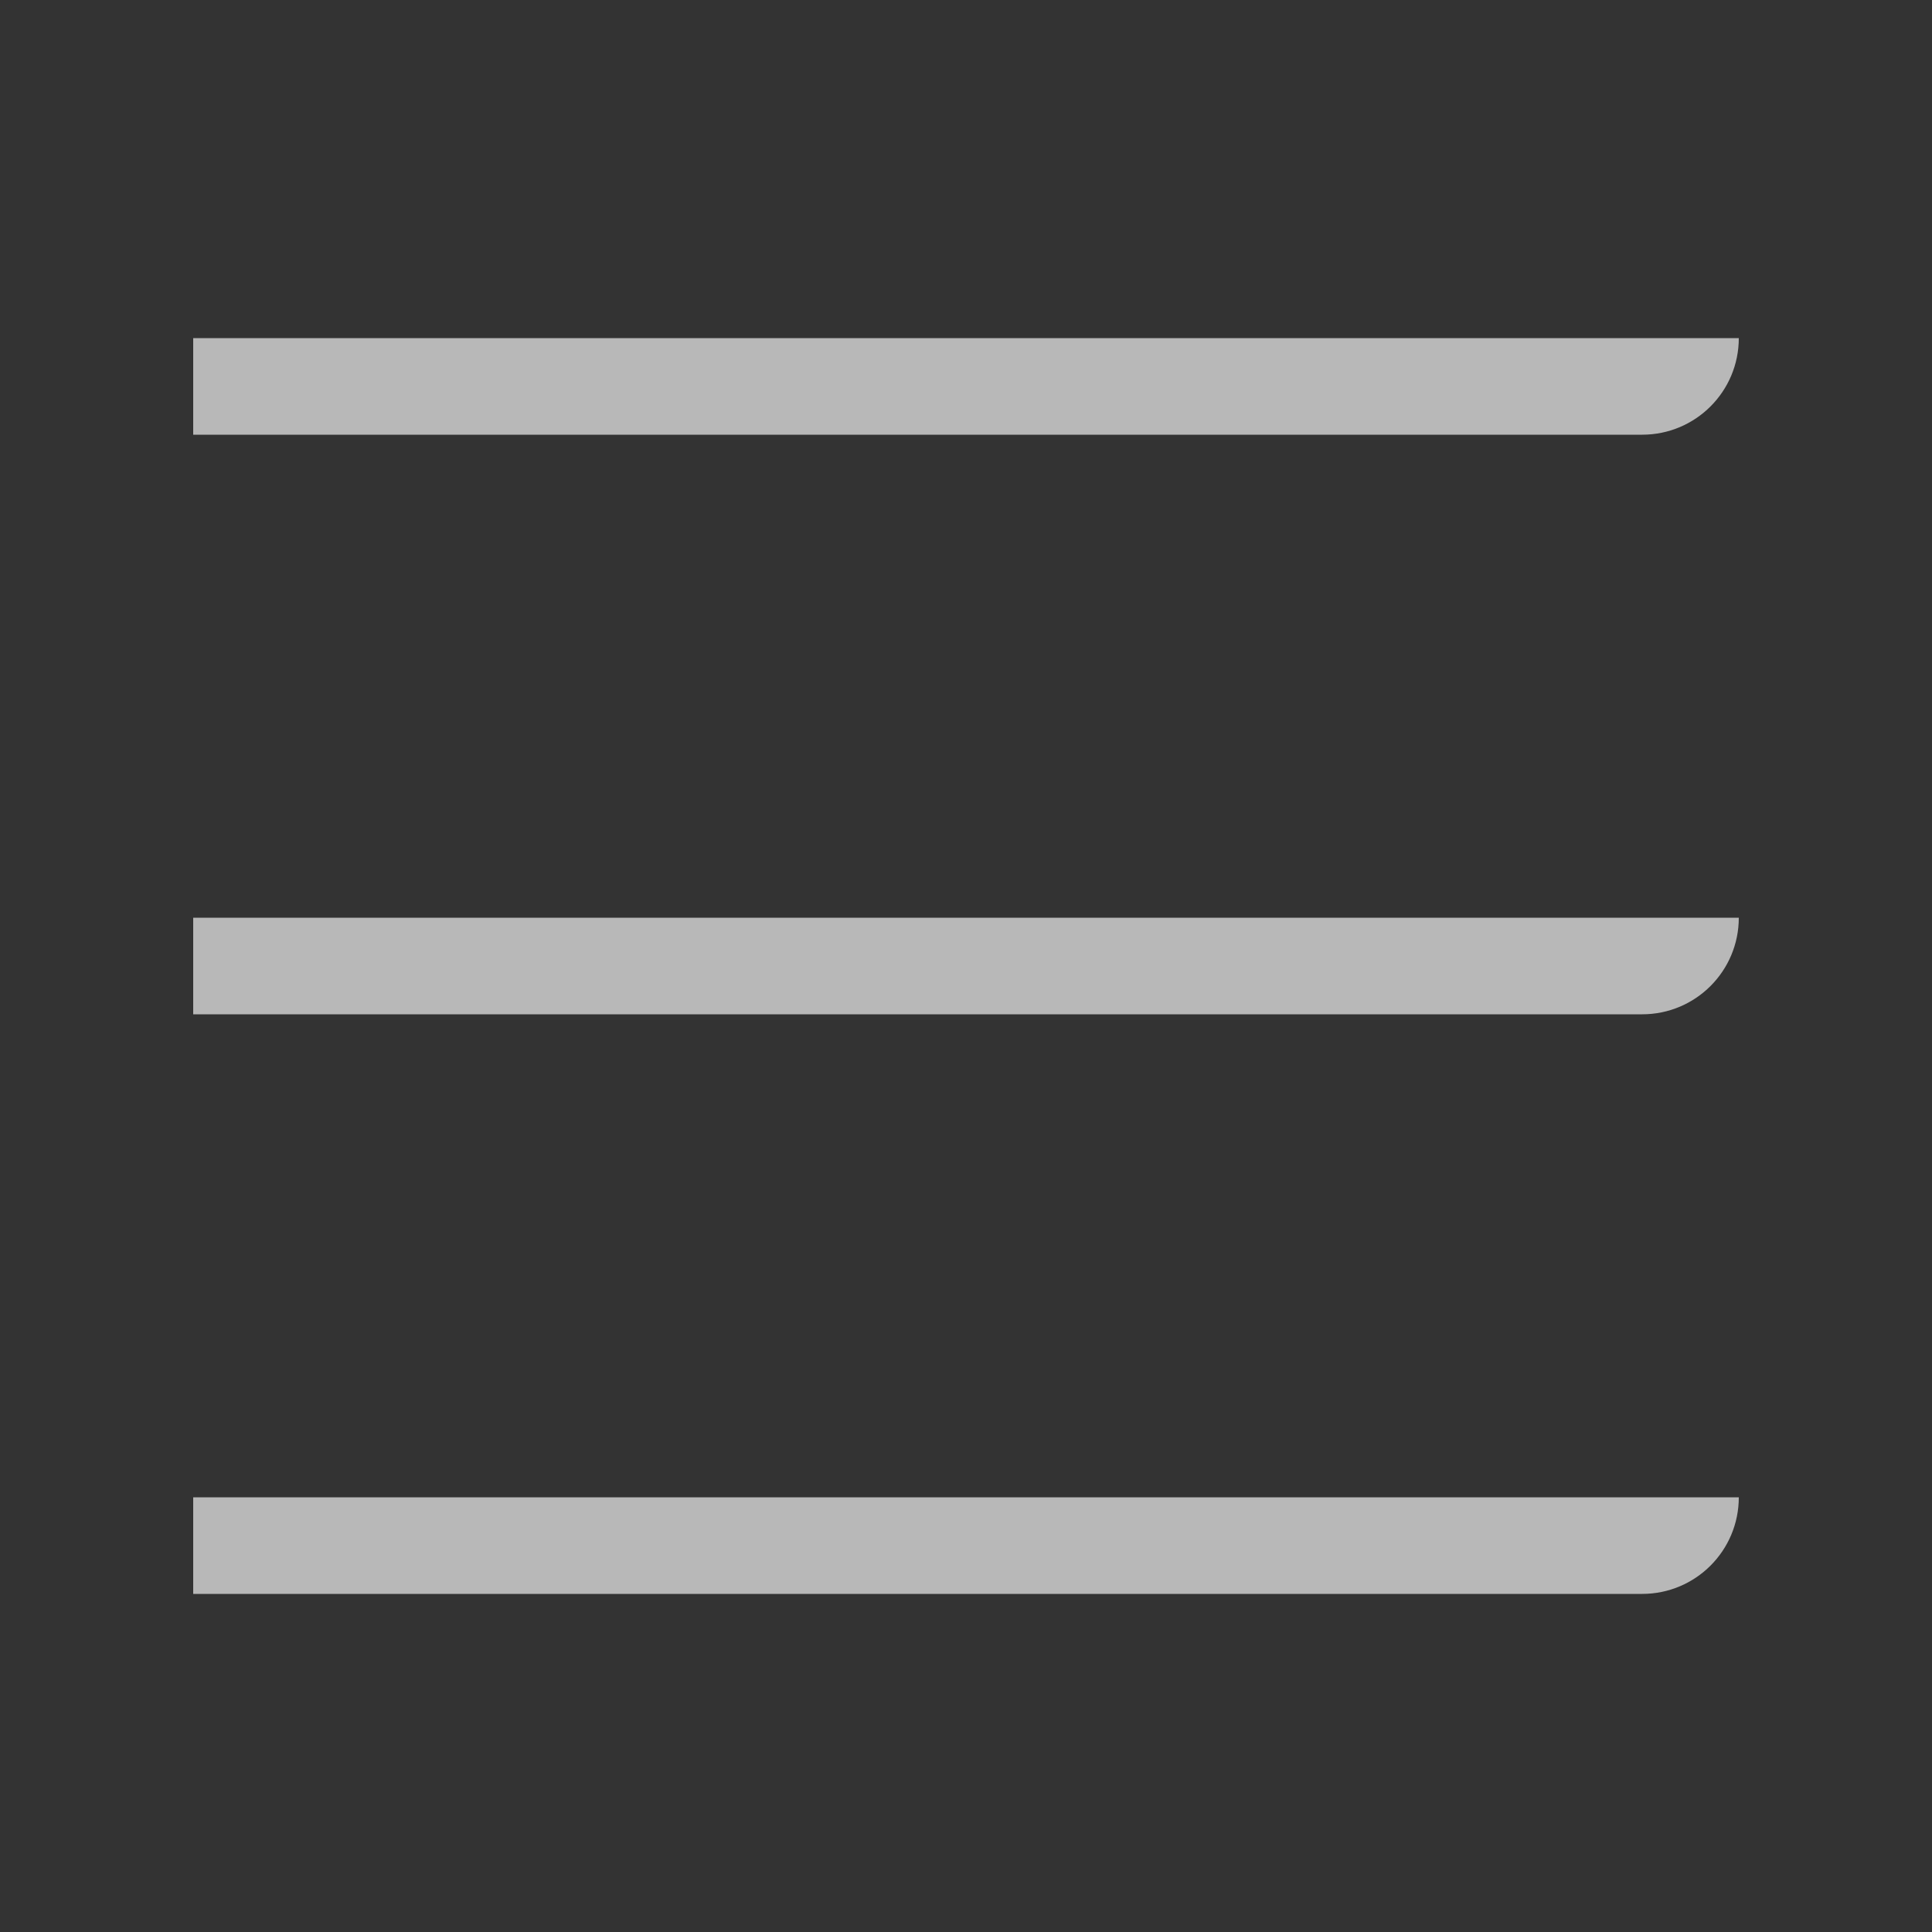
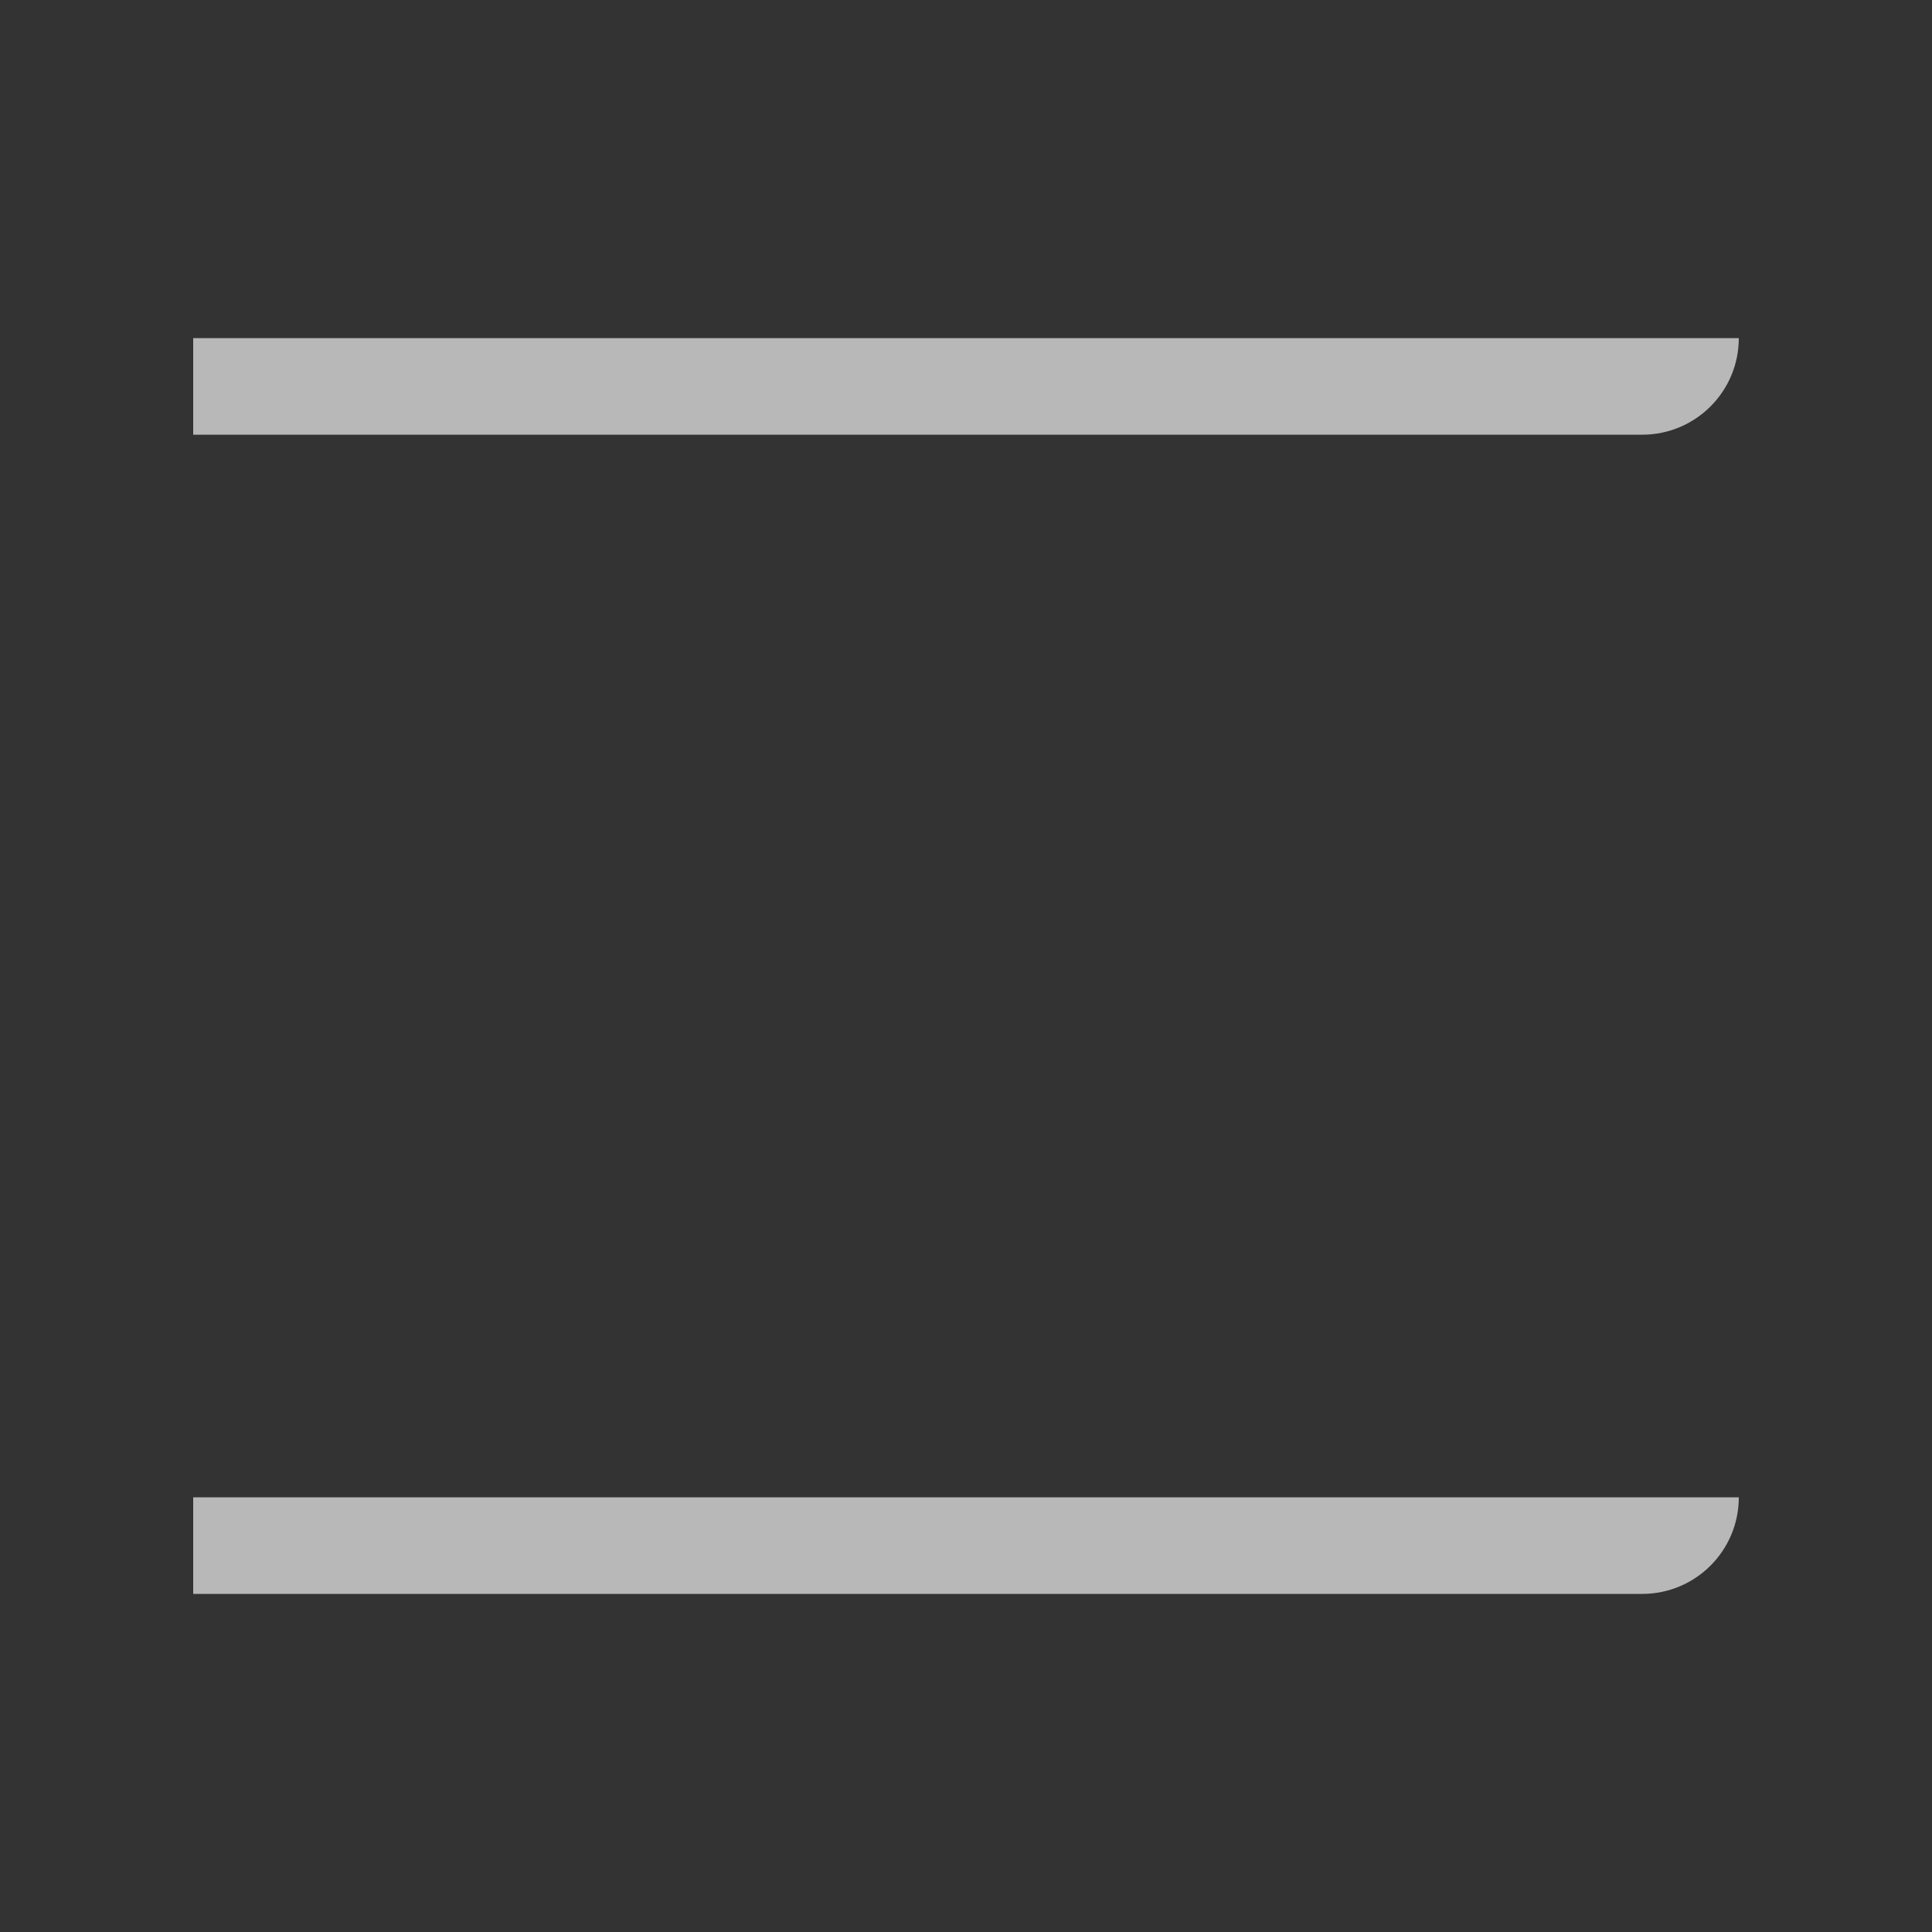
<svg xmlns="http://www.w3.org/2000/svg" fill="none" version="1.1" width="40" height="40" viewBox="0 0 40 40">
  <rect x="0" y="0" width="40" height="40" fill="#333333" stroke="none" />
  <g style="mix-blend-mode:passthrough">
    <g style="mix-blend-mode:passthrough" />
    <g style="mix-blend-mode:passthrough">
      <g style="mix-blend-mode:passthrough">
        <path d="M4,9L34,9C35.105,9,36,8.105,36,7L4,7L4,9Z" fill="#FFFFFF" fill-opacity="0.65" />
      </g>
      <g style="mix-blend-mode:passthrough">
-         <path d="M4,21L34,21C35.105,21,36,20.105,36,19L4,19L4,21Z" fill="#FFFFFF" fill-opacity="0.65" />
-       </g>
+         </g>
      <g style="mix-blend-mode:passthrough">
        <path d="M4,33L34,33C35.105,33,36,32.105,36,31L4,31L4,33Z" fill="#FFFFFF" fill-opacity="0.65" />
      </g>
    </g>
  </g>
</svg>